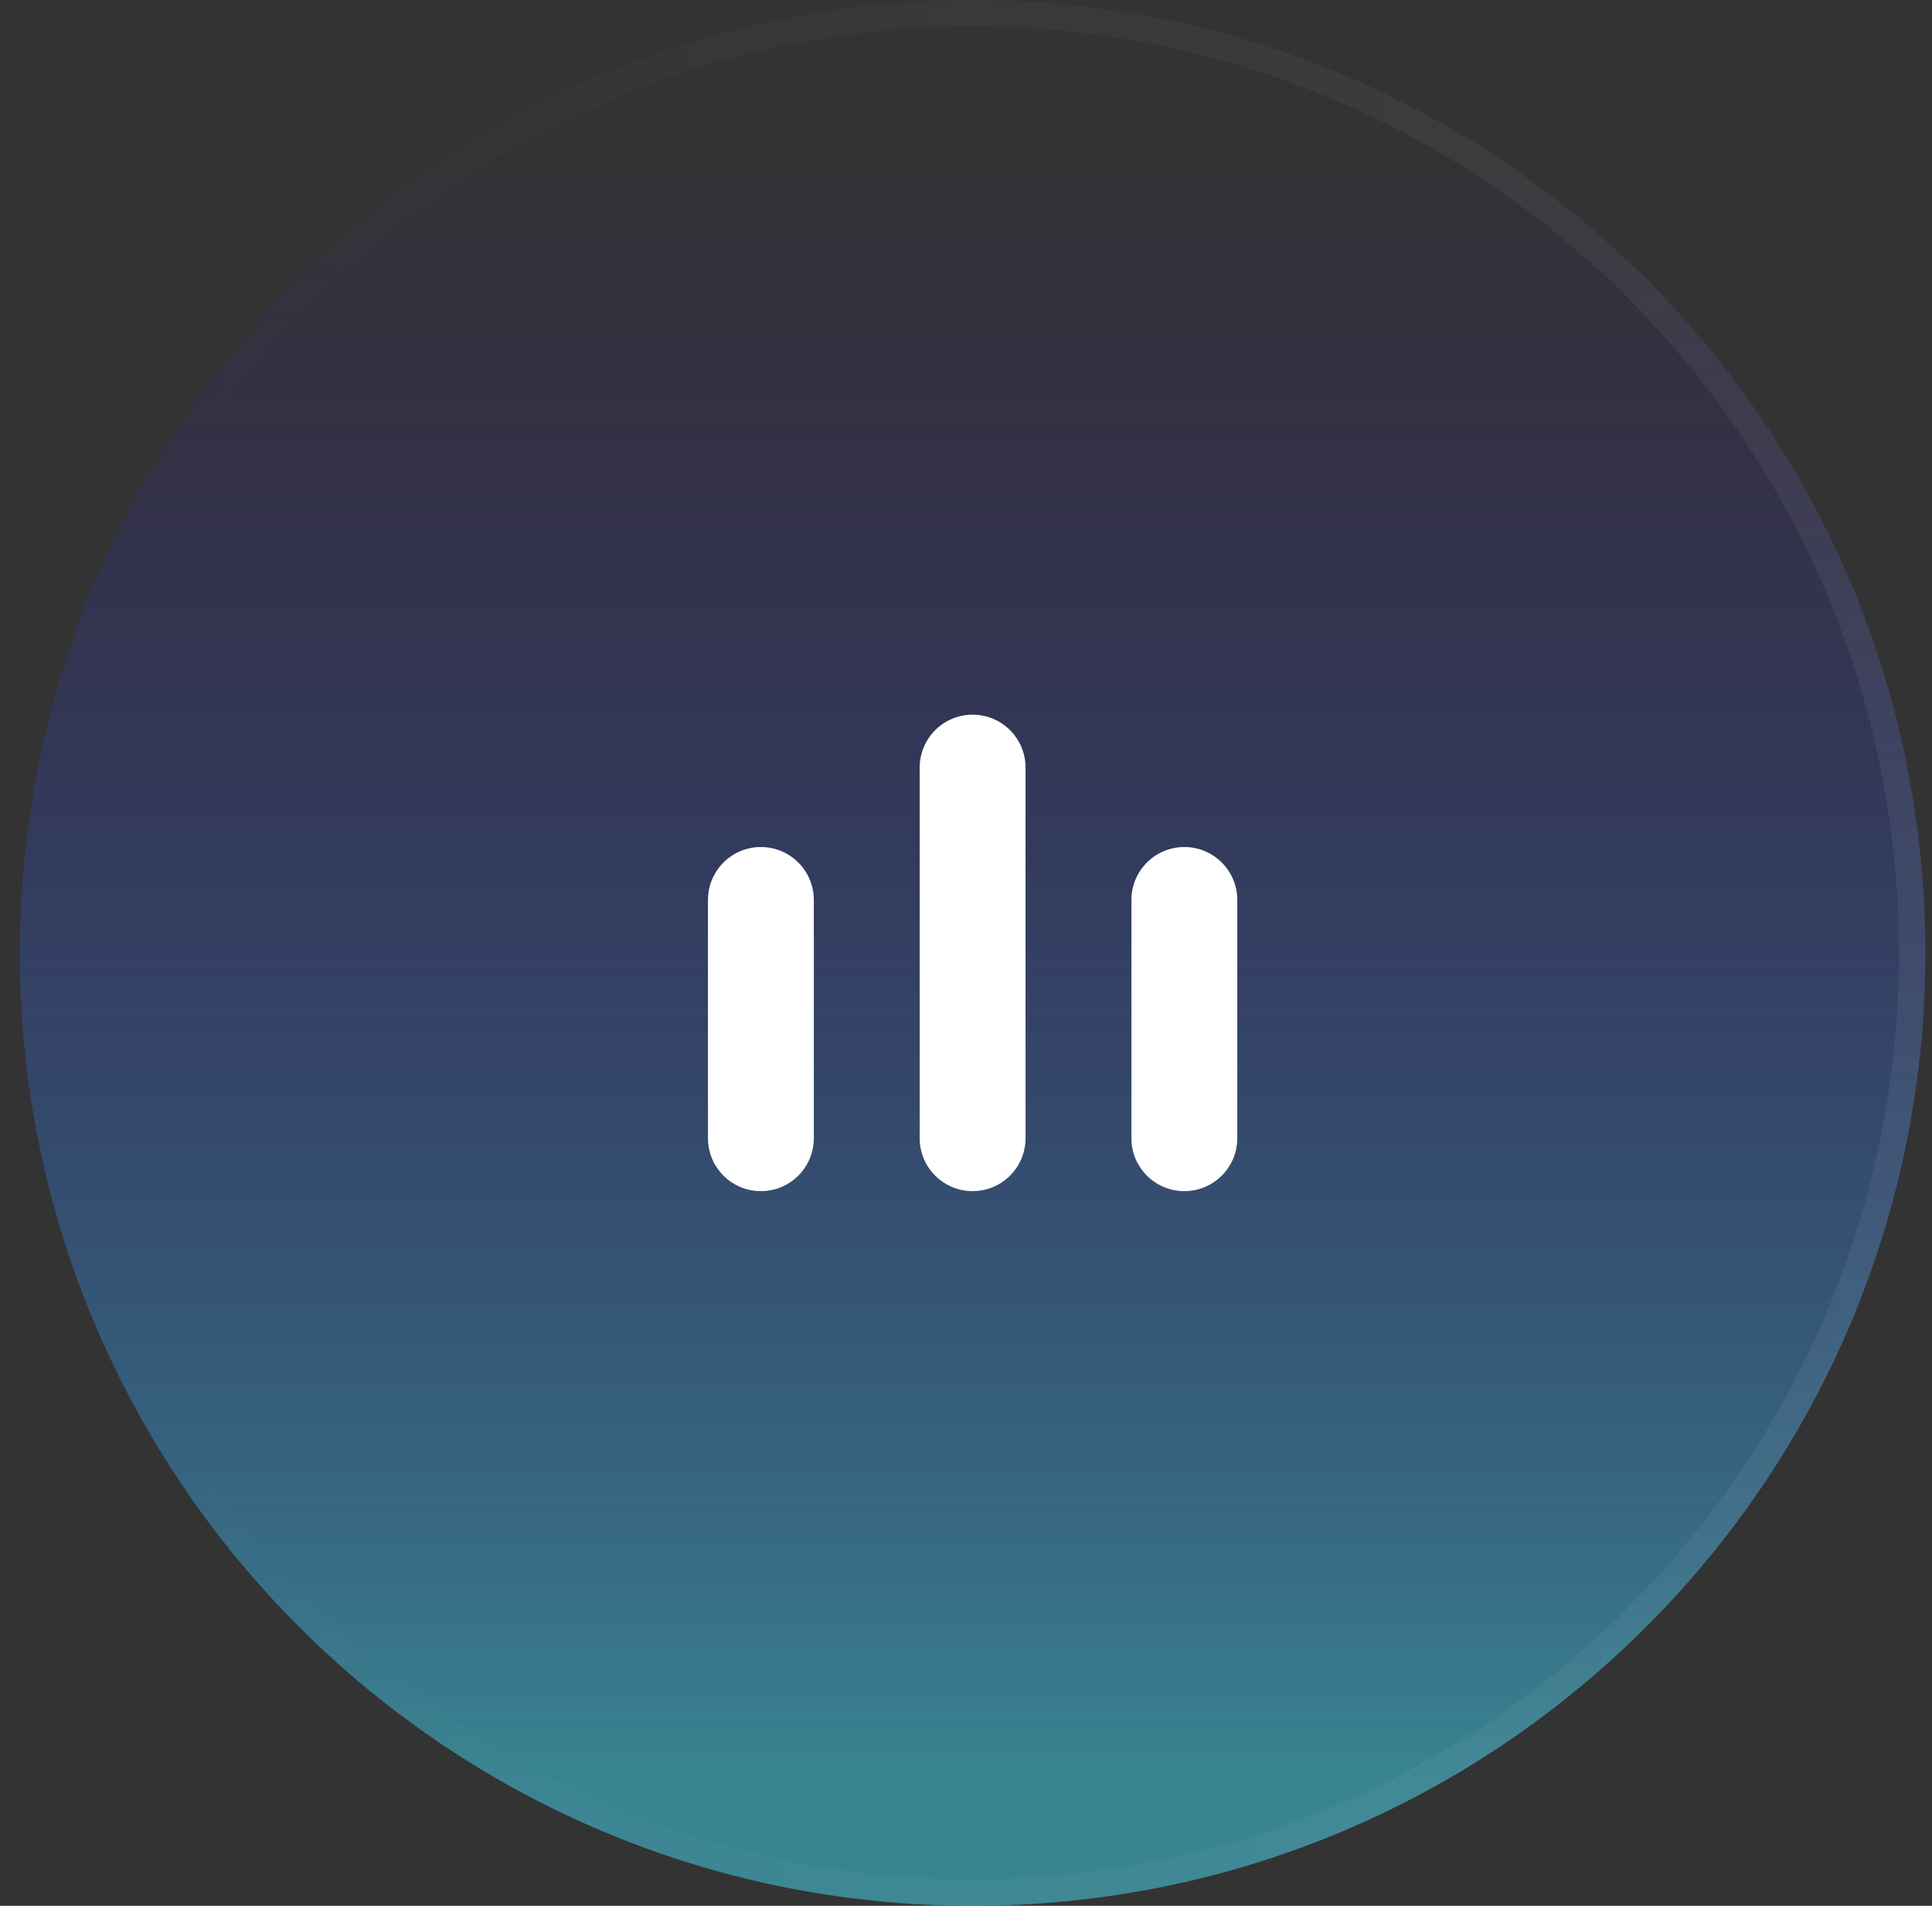
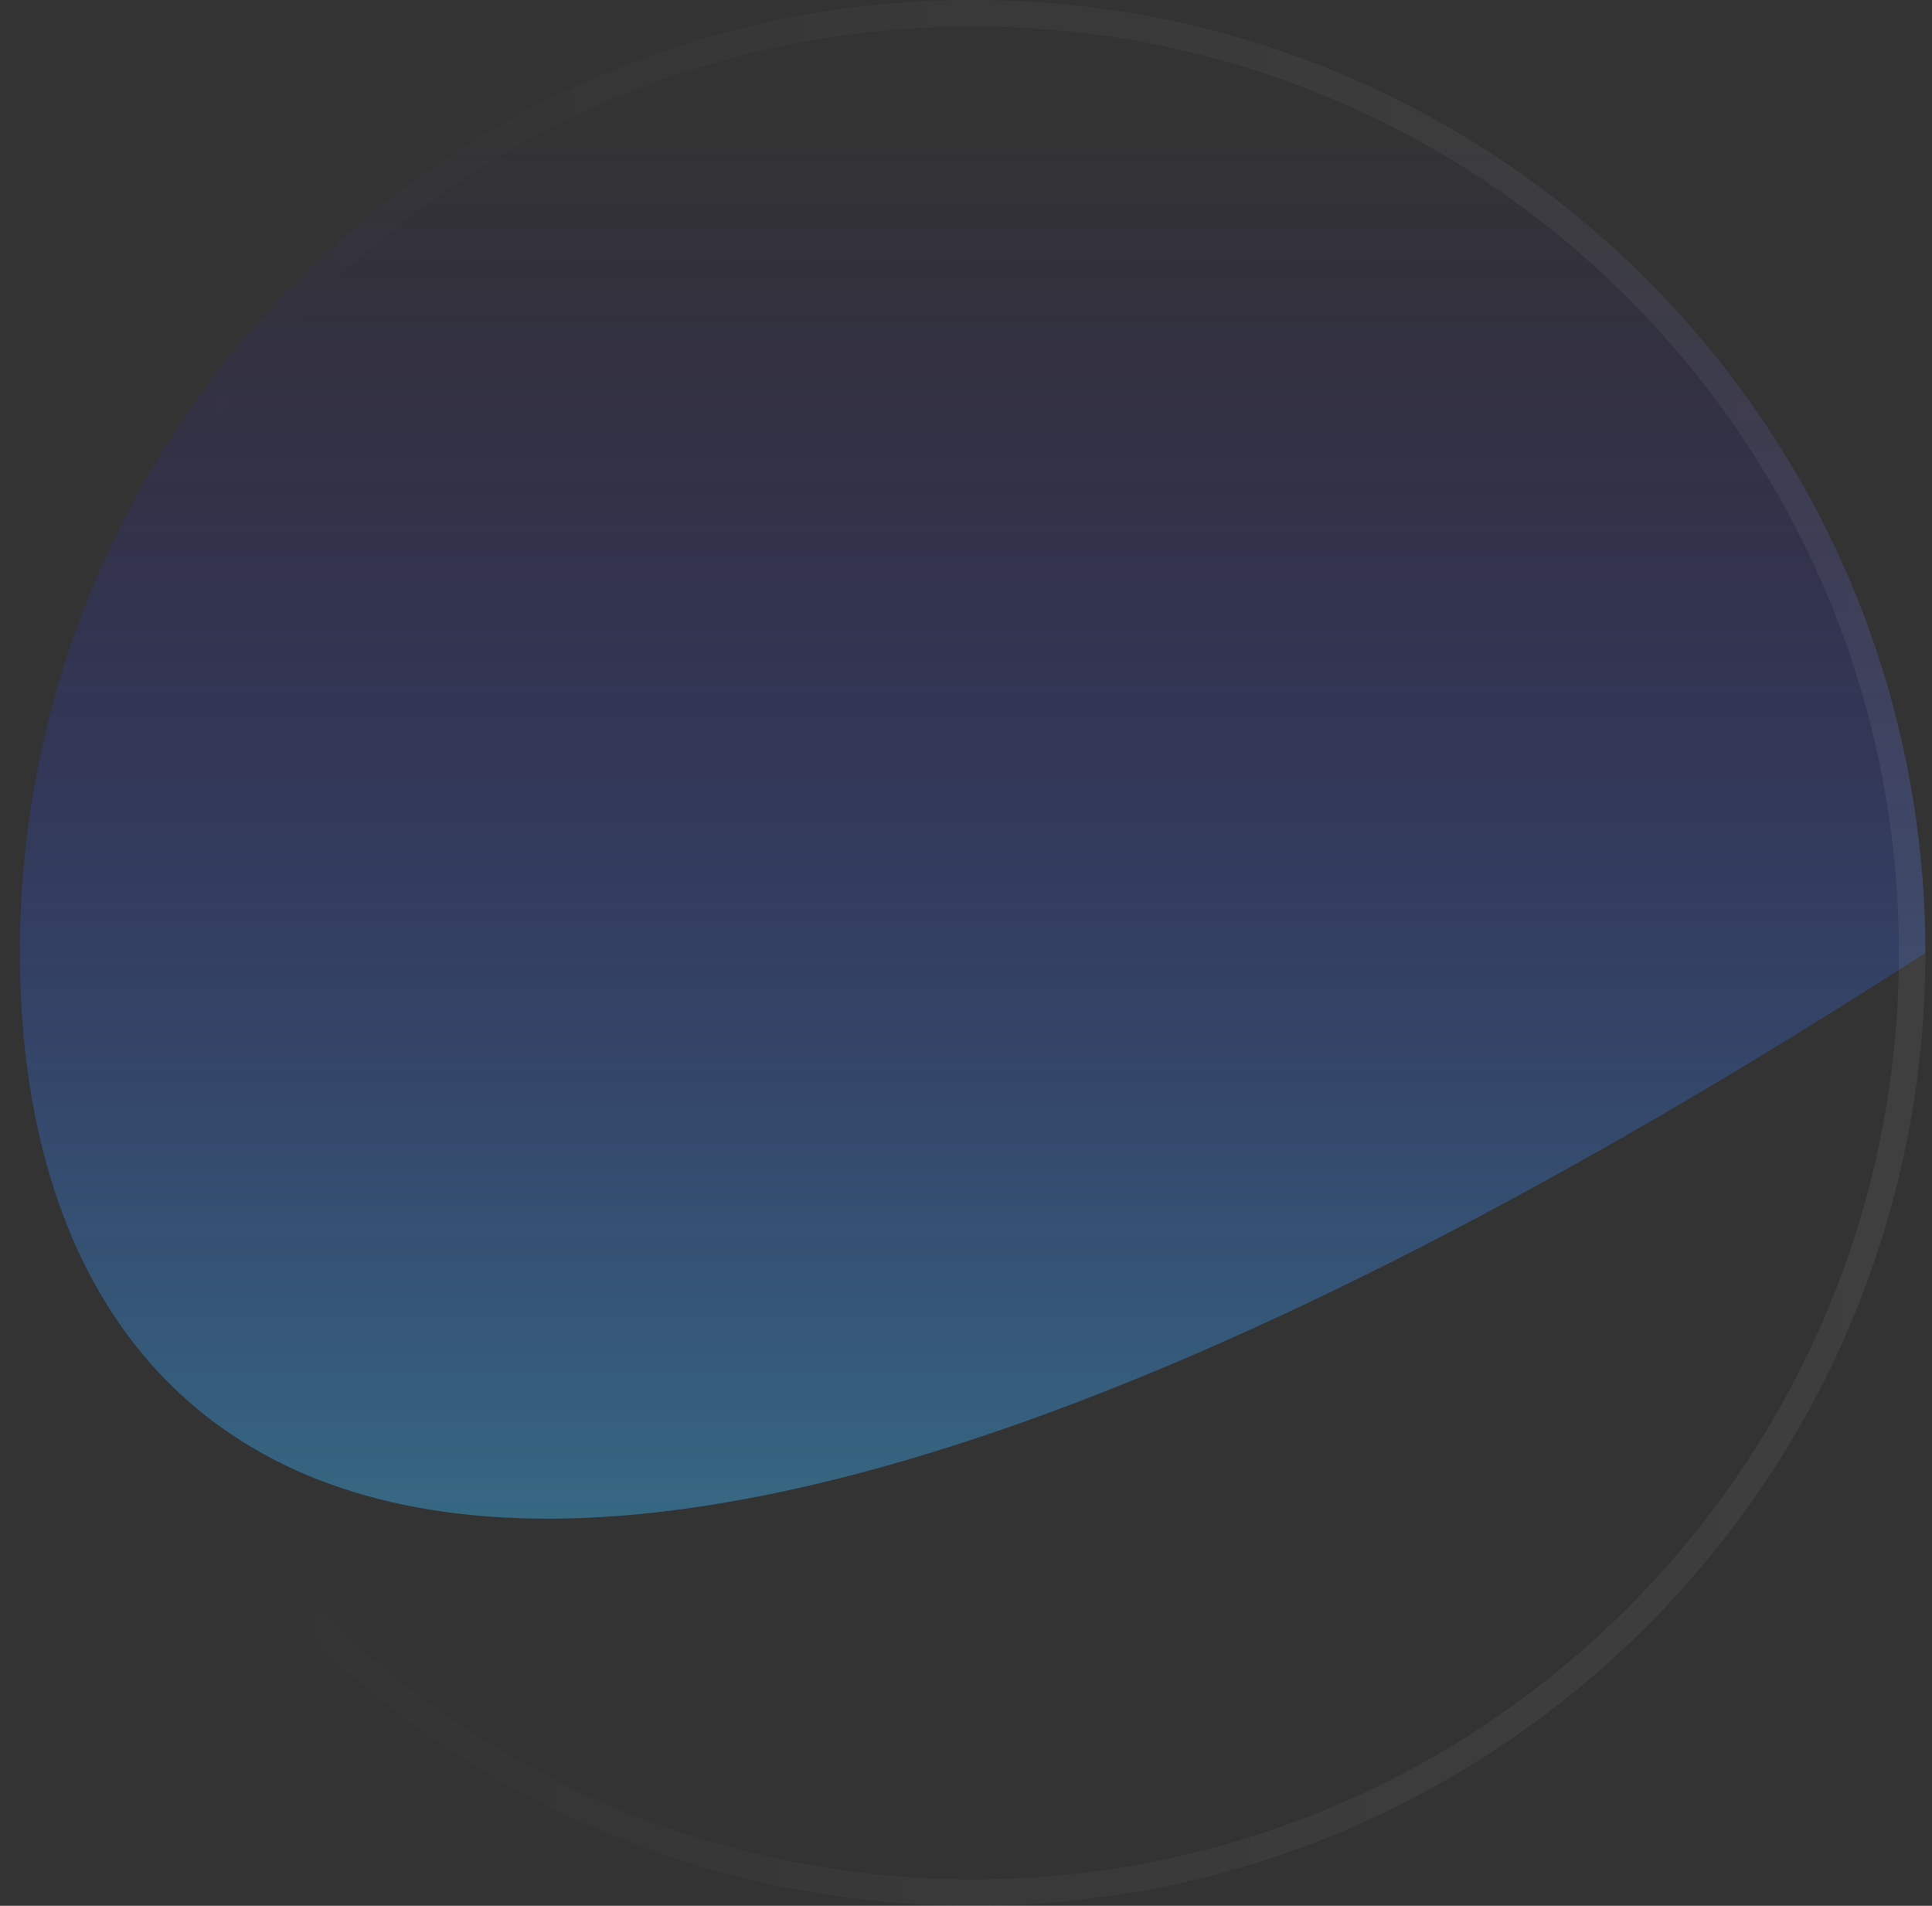
<svg xmlns="http://www.w3.org/2000/svg" width="73" height="72" viewBox="0 0 73 72" fill="none">
  <rect x="0" y="0" width="73" height="72" fill="#333333" stroke="none" />
-   <path d="M0.75 36C0.75 16.118 16.868 0 36.75 0C56.632 0 72.75 16.118 72.75 36C72.75 55.882 56.632 72 36.75 72C16.868 72 0.75 55.882 0.75 36Z" fill="url(#paint0_linear_0_11147)" fill-opacity="0.6" />
+   <path d="M0.75 36C0.75 16.118 16.868 0 36.75 0C56.632 0 72.75 16.118 72.75 36C16.868 72 0.75 55.882 0.75 36Z" fill="url(#paint0_linear_0_11147)" fill-opacity="0.6" />
  <path d="M36.75 0.5C56.356 0.5 72.25 16.394 72.25 36C72.25 55.606 56.356 71.5 36.75 71.5C17.144 71.5 1.25 55.606 1.25 36C1.25 16.394 17.144 0.5 36.75 0.5Z" stroke="url(#paint1_linear_0_11147)" stroke-opacity="0.5" />
-   <path d="M28.75 32C29.855 32 30.75 32.895 30.75 34V43C30.75 44.105 29.855 45 28.75 45C27.645 45 26.75 44.105 26.75 43V34C26.75 32.895 27.645 32 28.75 32ZM36.75 27C37.855 27 38.75 27.895 38.75 29V43C38.75 44.105 37.855 45 36.75 45C35.645 45 34.75 44.105 34.75 43V29C34.75 27.895 35.645 27 36.75 27ZM44.75 32C45.855 32 46.75 32.895 46.75 34V43C46.75 44.105 45.855 45 44.75 45C43.645 45 42.75 44.105 42.75 43V34C42.75 32.895 43.645 32 44.75 32Z" fill="white" />
  <defs>
    <linearGradient id="paint0_linear_0_11147" x1="36.75" y1="4.821" x2="36.75" y2="67.179" gradientUnits="userSpaceOnUse">
      <stop stop-color="#2B00D4" stop-opacity="0" />
      <stop offset="1" stop-color="#3DBAD0" />
    </linearGradient>
    <linearGradient id="paint1_linear_0_11147" x1="6.245" y1="-5.43396e-07" x2="73.604" y2="0.808" gradientUnits="userSpaceOnUse">
      <stop stop-color="white" stop-opacity="0" />
      <stop offset="1" stop-color="white" stop-opacity="0.12" />
    </linearGradient>
  </defs>
</svg>